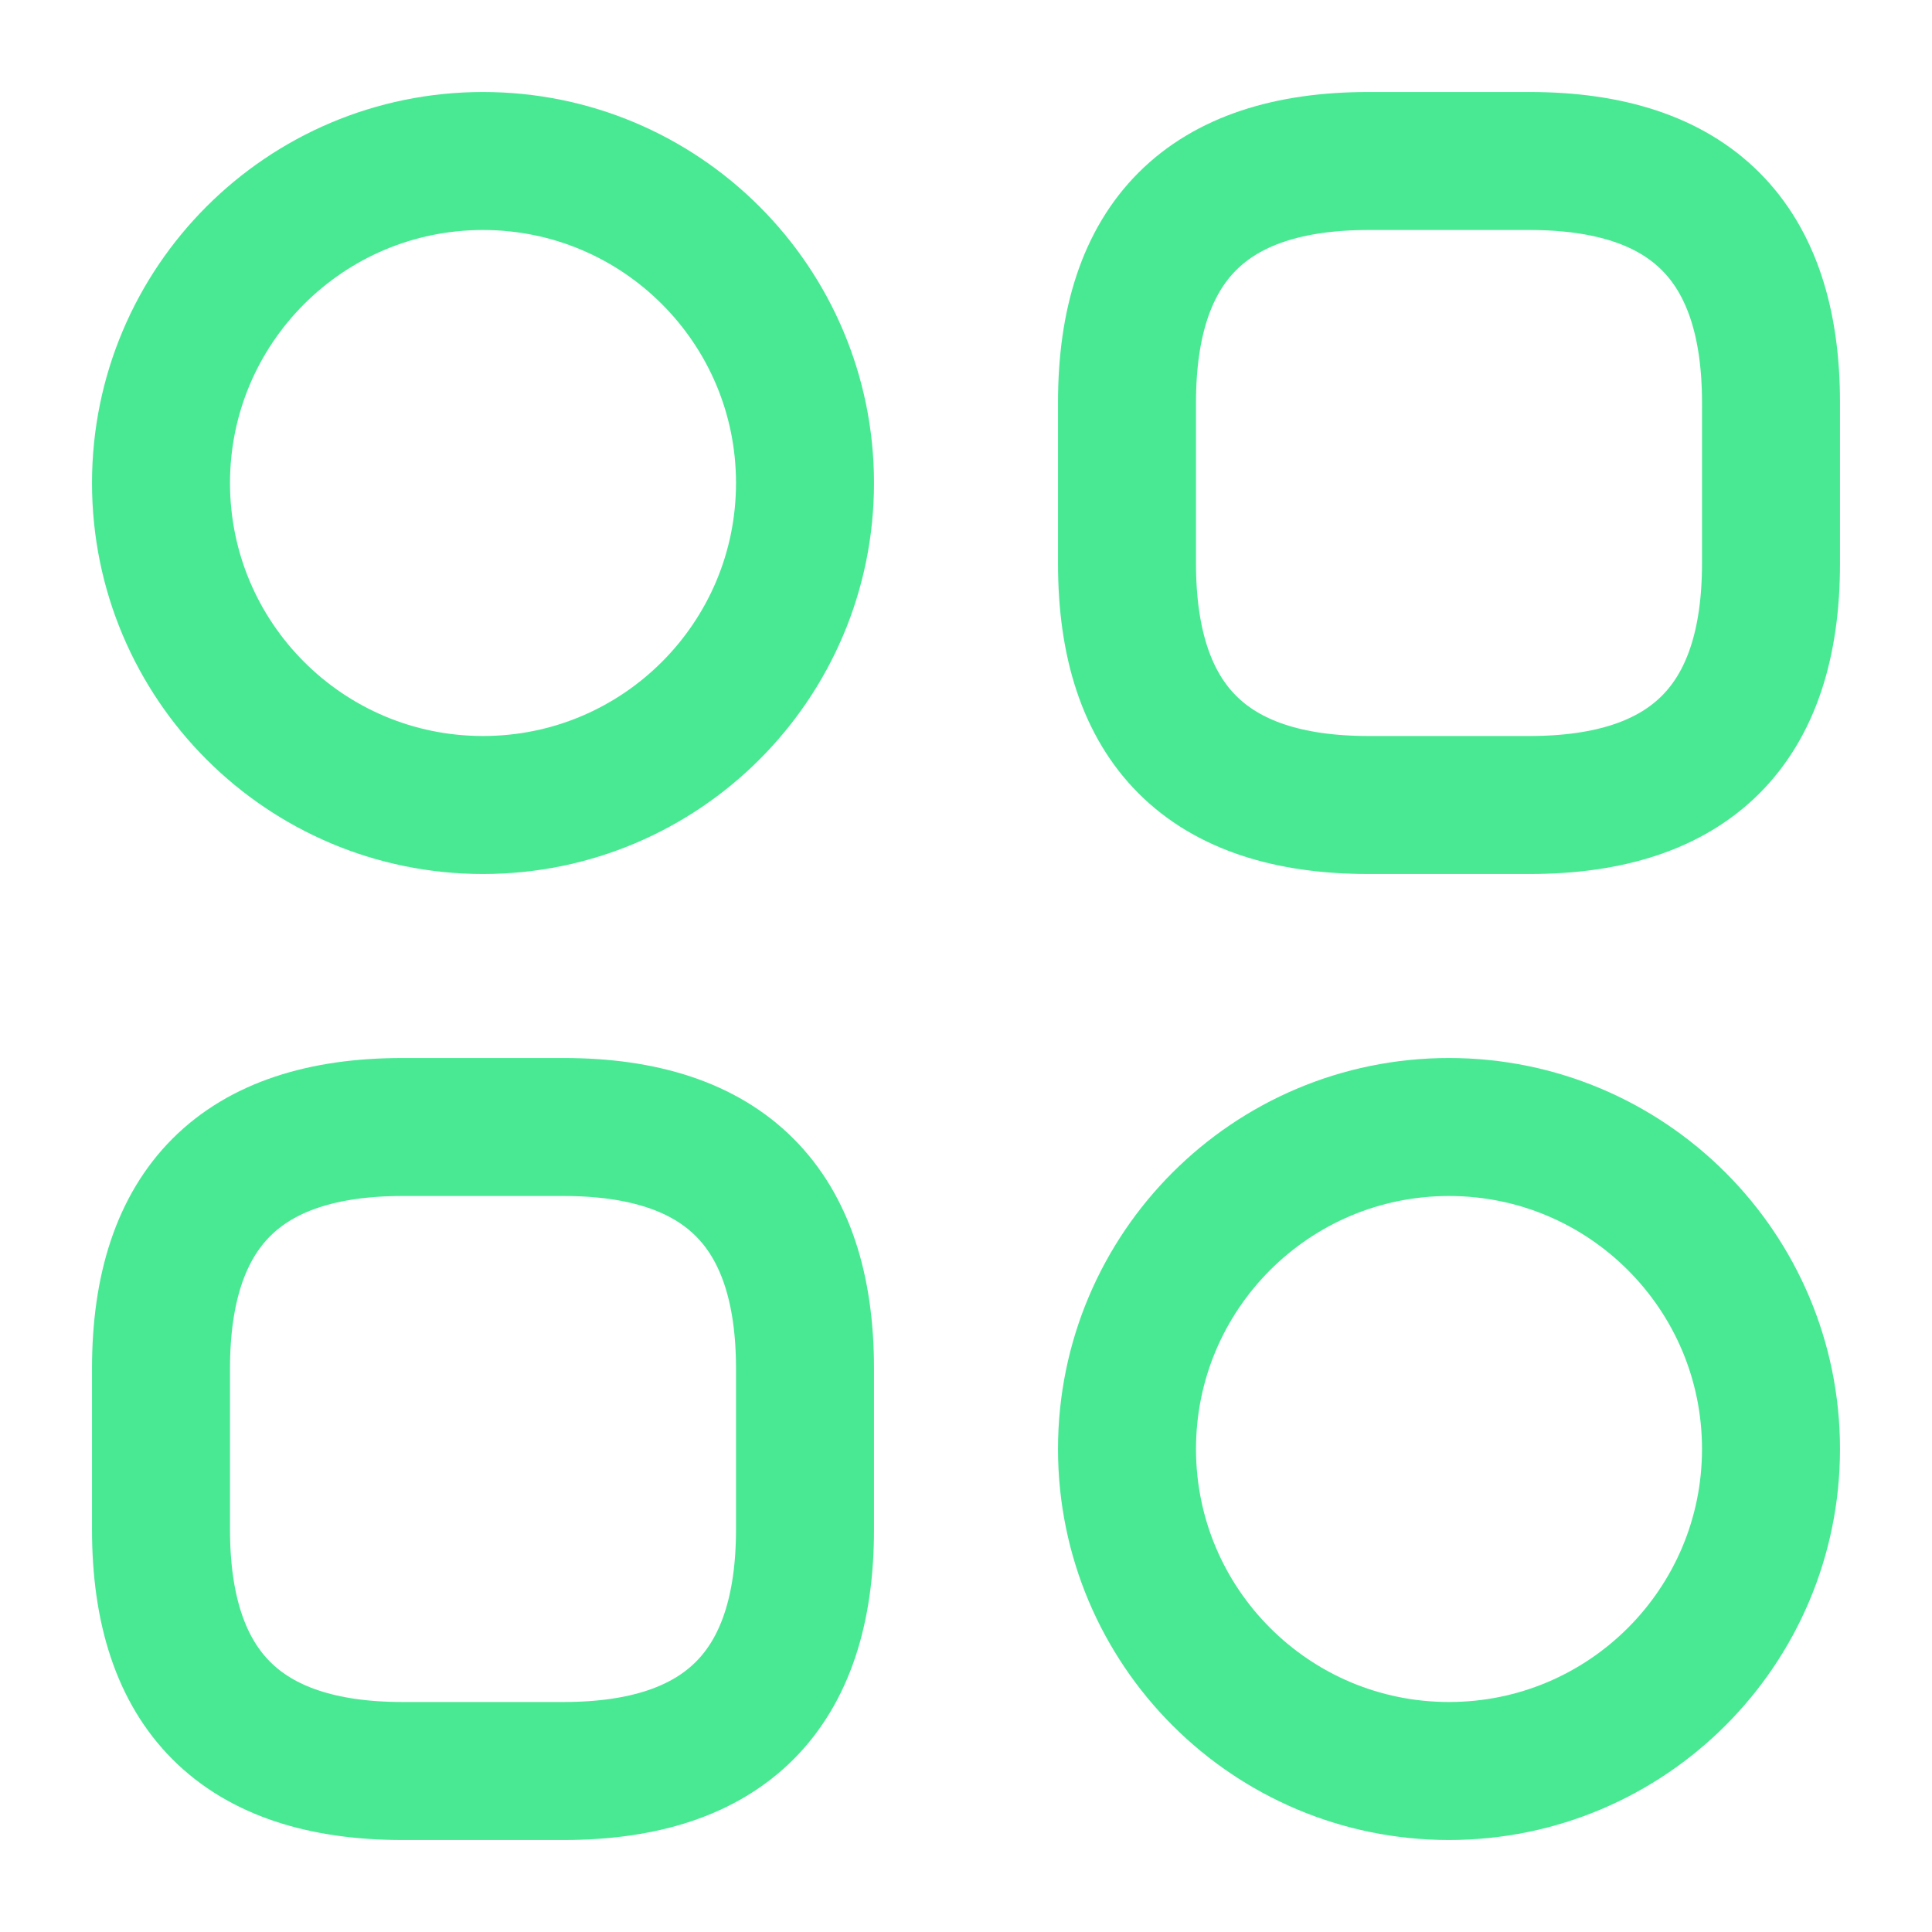
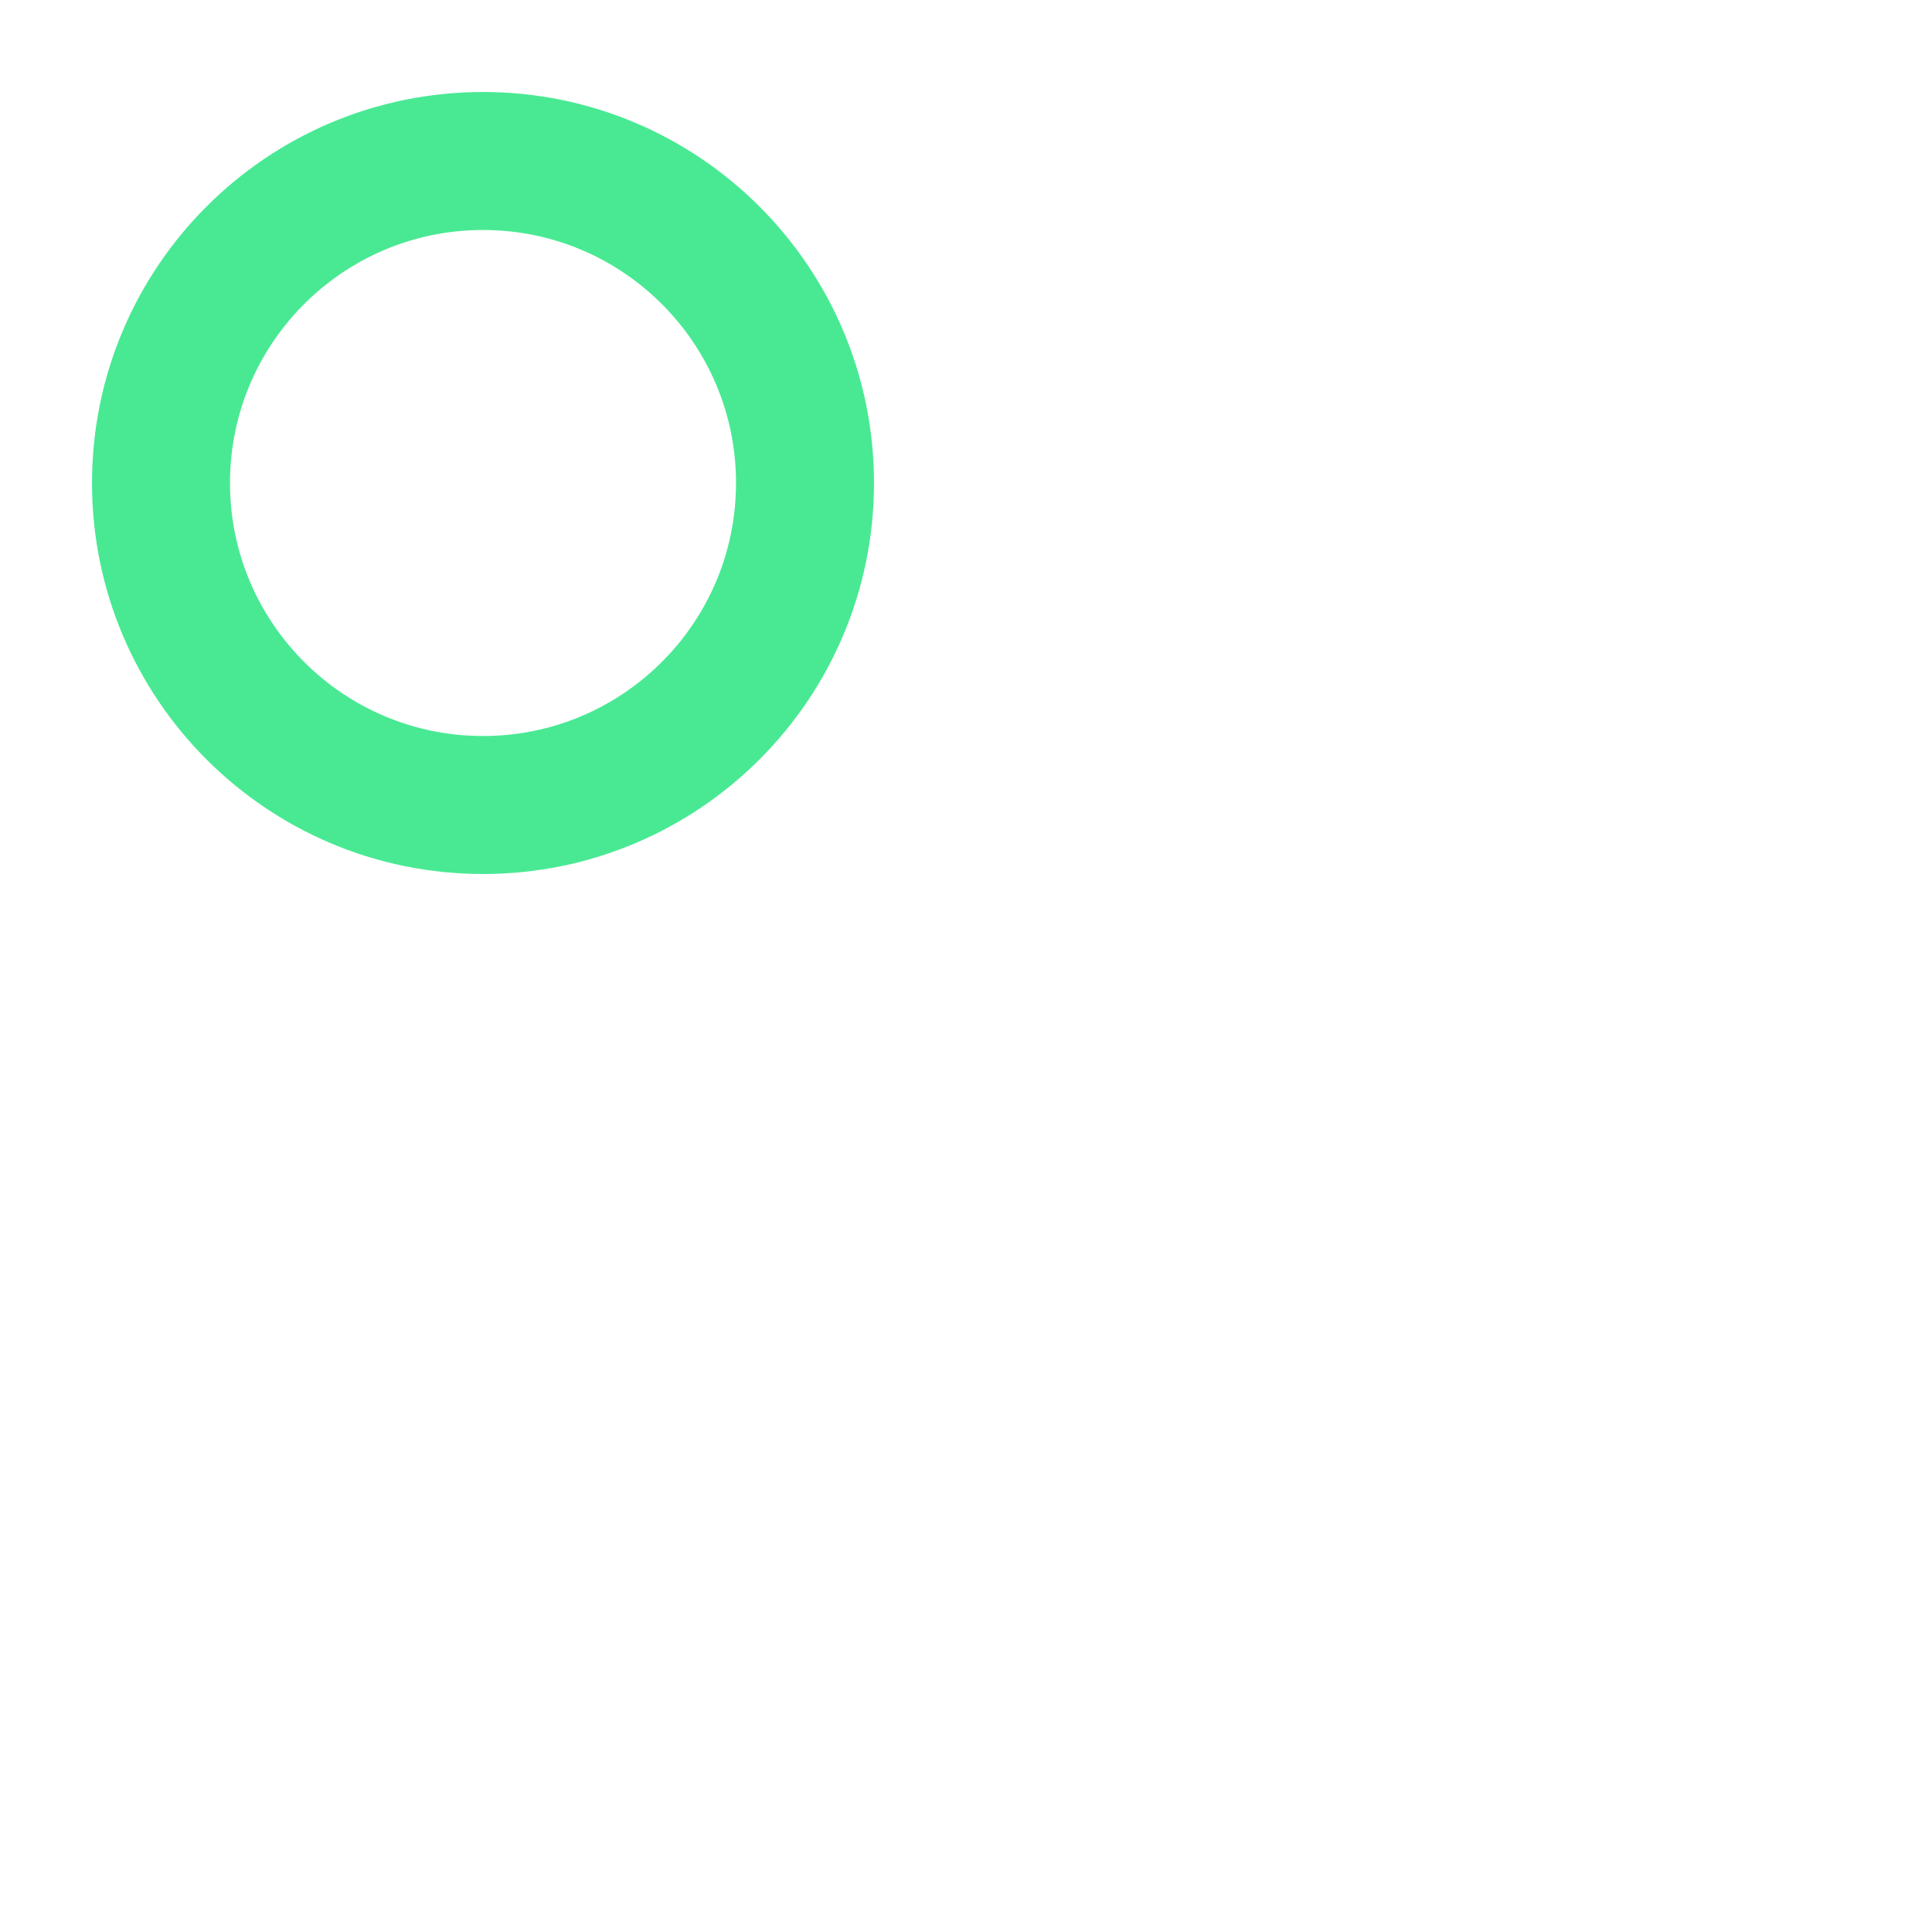
<svg xmlns="http://www.w3.org/2000/svg" width="42" height="42" viewBox="0 0 42 42" fill="none">
-   <path d="M29.75 17.5H33.25C36.75 17.5 38.5 15.75 38.5 12.25V8.75C38.5 5.25 36.75 3.5 33.25 3.5H29.75C26.25 3.5 24.5 5.25 24.5 8.75V12.25C24.5 15.75 26.25 17.5 29.75 17.5Z" stroke="#49E994" stroke-width="3" stroke-miterlimit="10" stroke-linecap="round" stroke-linejoin="round" />
-   <path d="M8.75 38.5H12.25C15.75 38.5 17.5 36.75 17.5 33.25V29.75C17.5 26.25 15.75 24.5 12.25 24.5H8.75C5.25 24.5 3.5 26.25 3.5 29.75V33.25C3.5 36.75 5.25 38.5 8.75 38.5Z" stroke="#49E994" stroke-width="3" stroke-miterlimit="10" stroke-linecap="round" stroke-linejoin="round" />
  <path d="M10.5 17.5C14.366 17.5 17.5 14.366 17.5 10.5C17.5 6.634 14.366 3.5 10.5 3.5C6.634 3.5 3.5 6.634 3.5 10.5C3.5 14.366 6.634 17.5 10.5 17.5Z" stroke="#49E994" stroke-width="3" stroke-miterlimit="10" stroke-linecap="round" stroke-linejoin="round" />
-   <path d="M31.5 38.5C35.366 38.5 38.5 35.366 38.5 31.5C38.5 27.634 35.366 24.5 31.5 24.5C27.634 24.5 24.5 27.634 24.5 31.5C24.5 35.366 27.634 38.5 31.5 38.5Z" stroke="#49E994" stroke-width="3" stroke-miterlimit="10" stroke-linecap="round" stroke-linejoin="round" />
</svg>